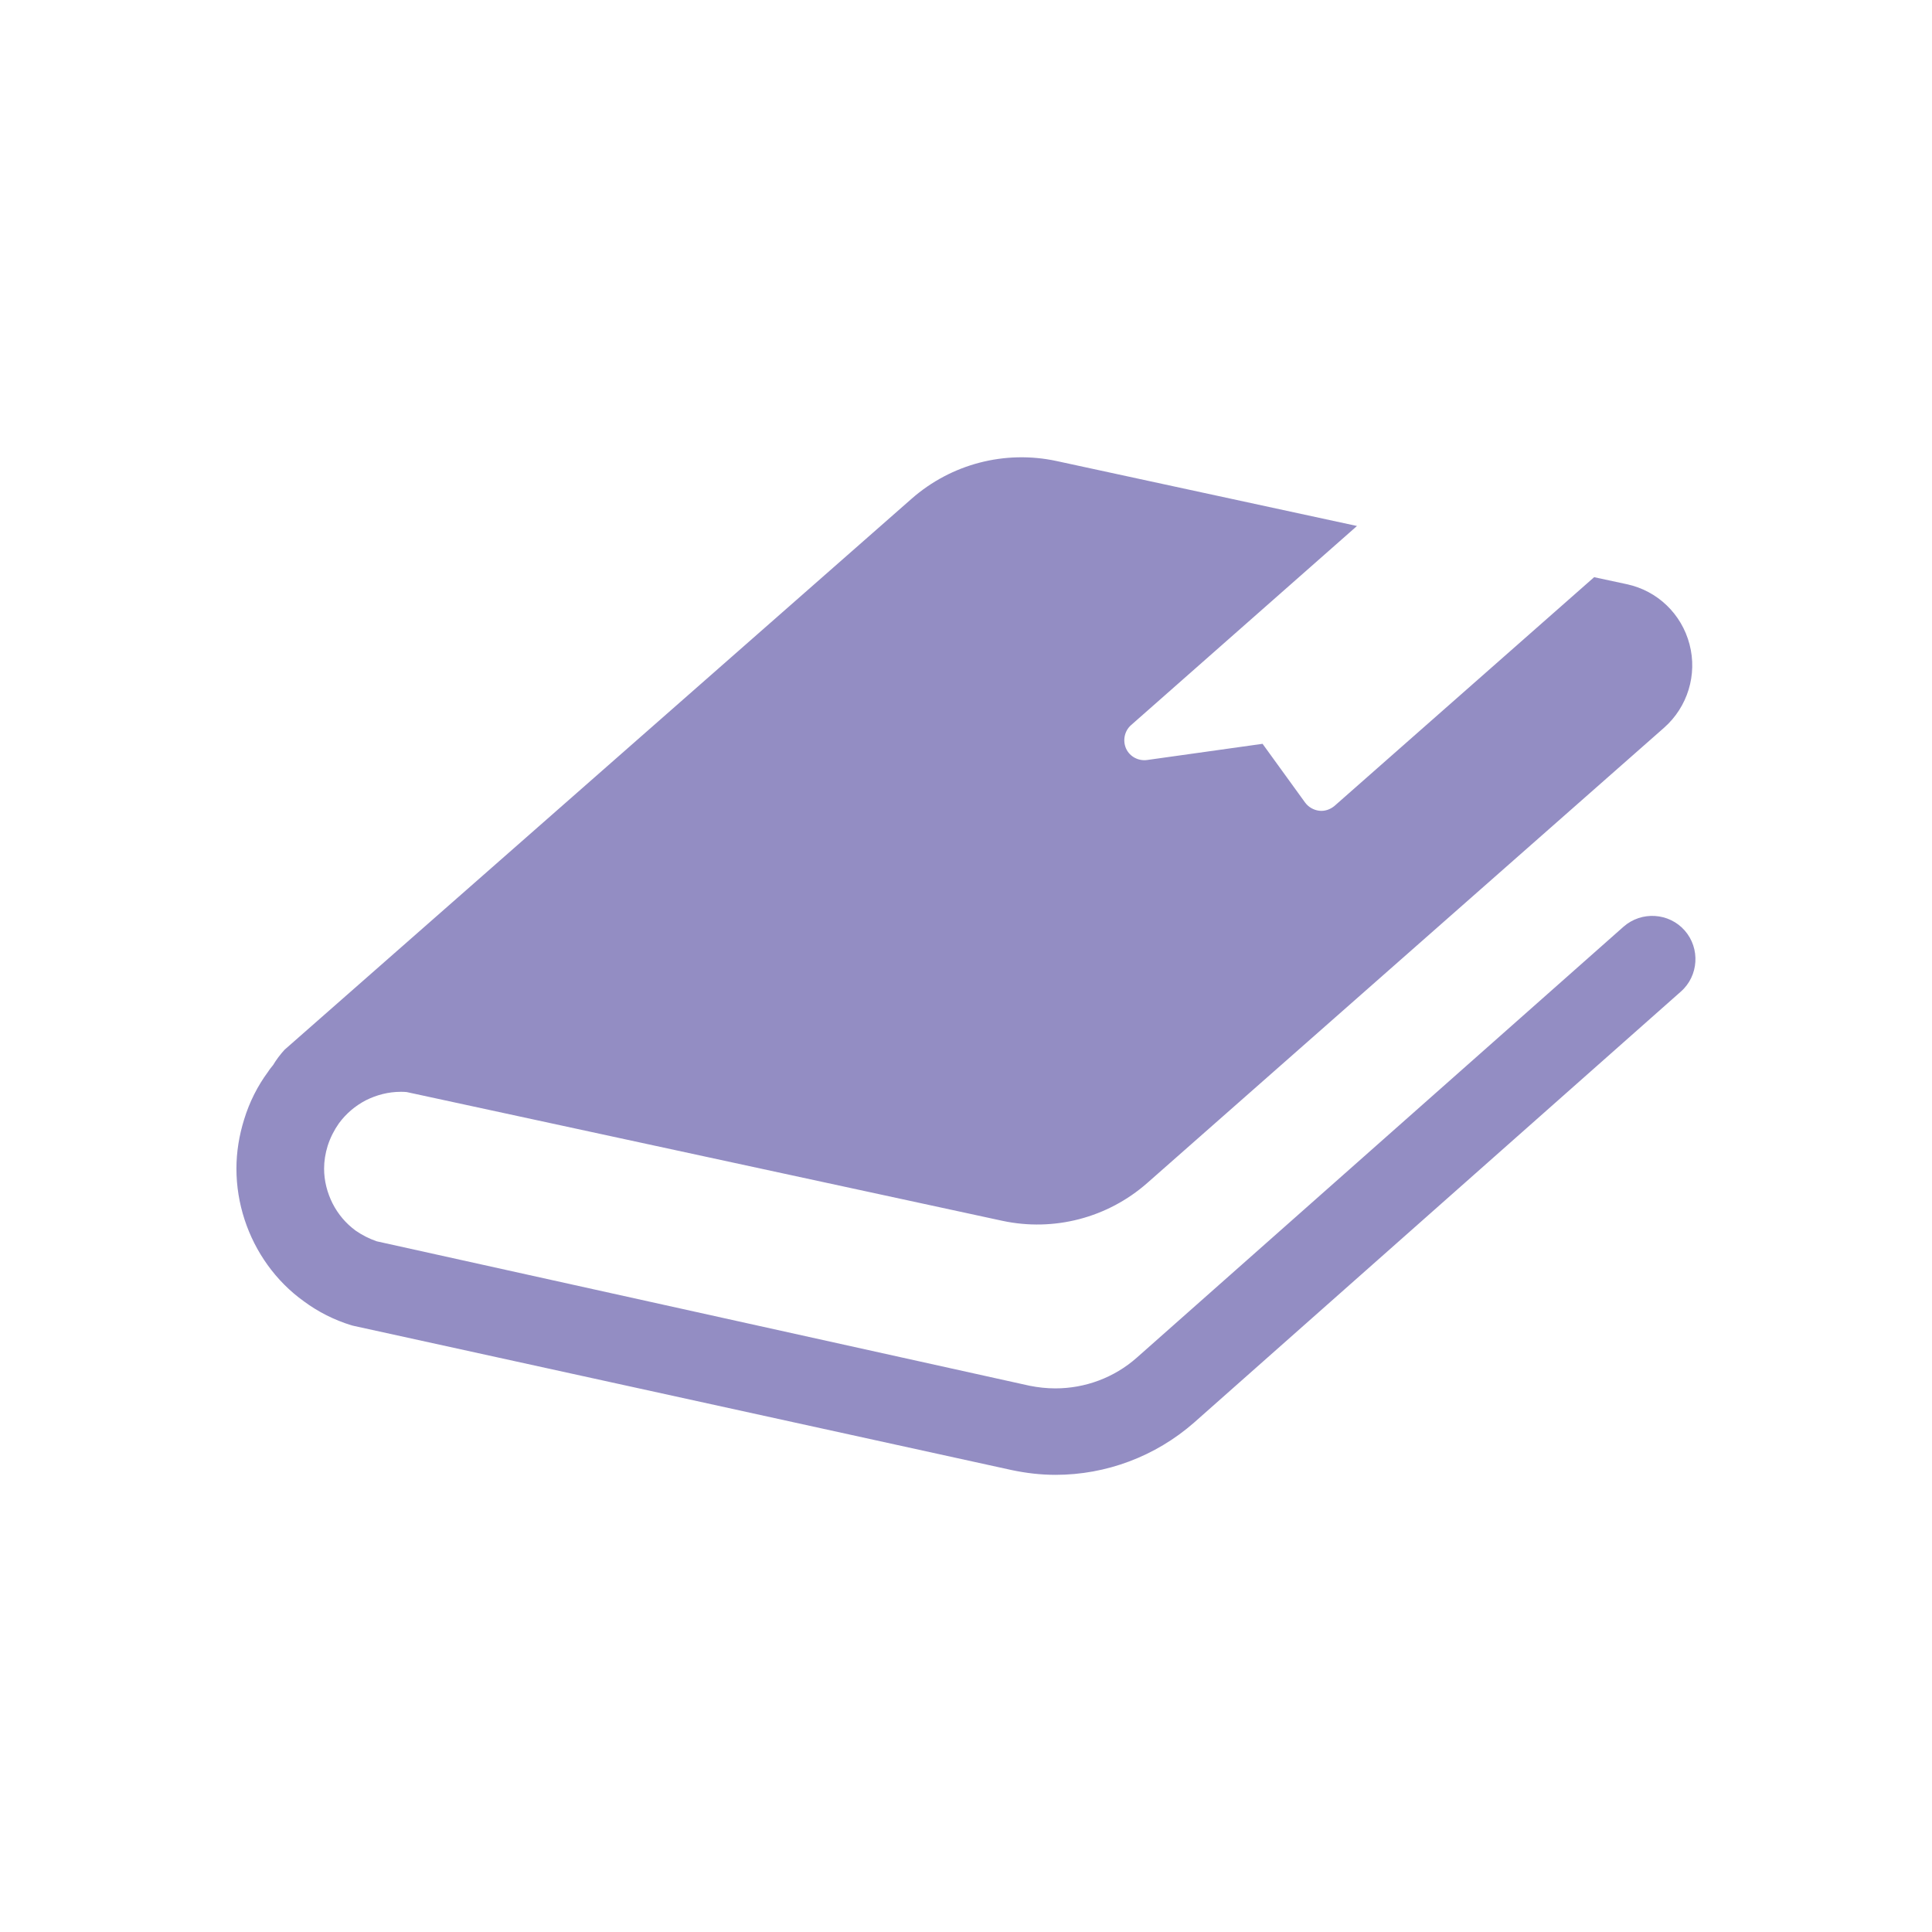
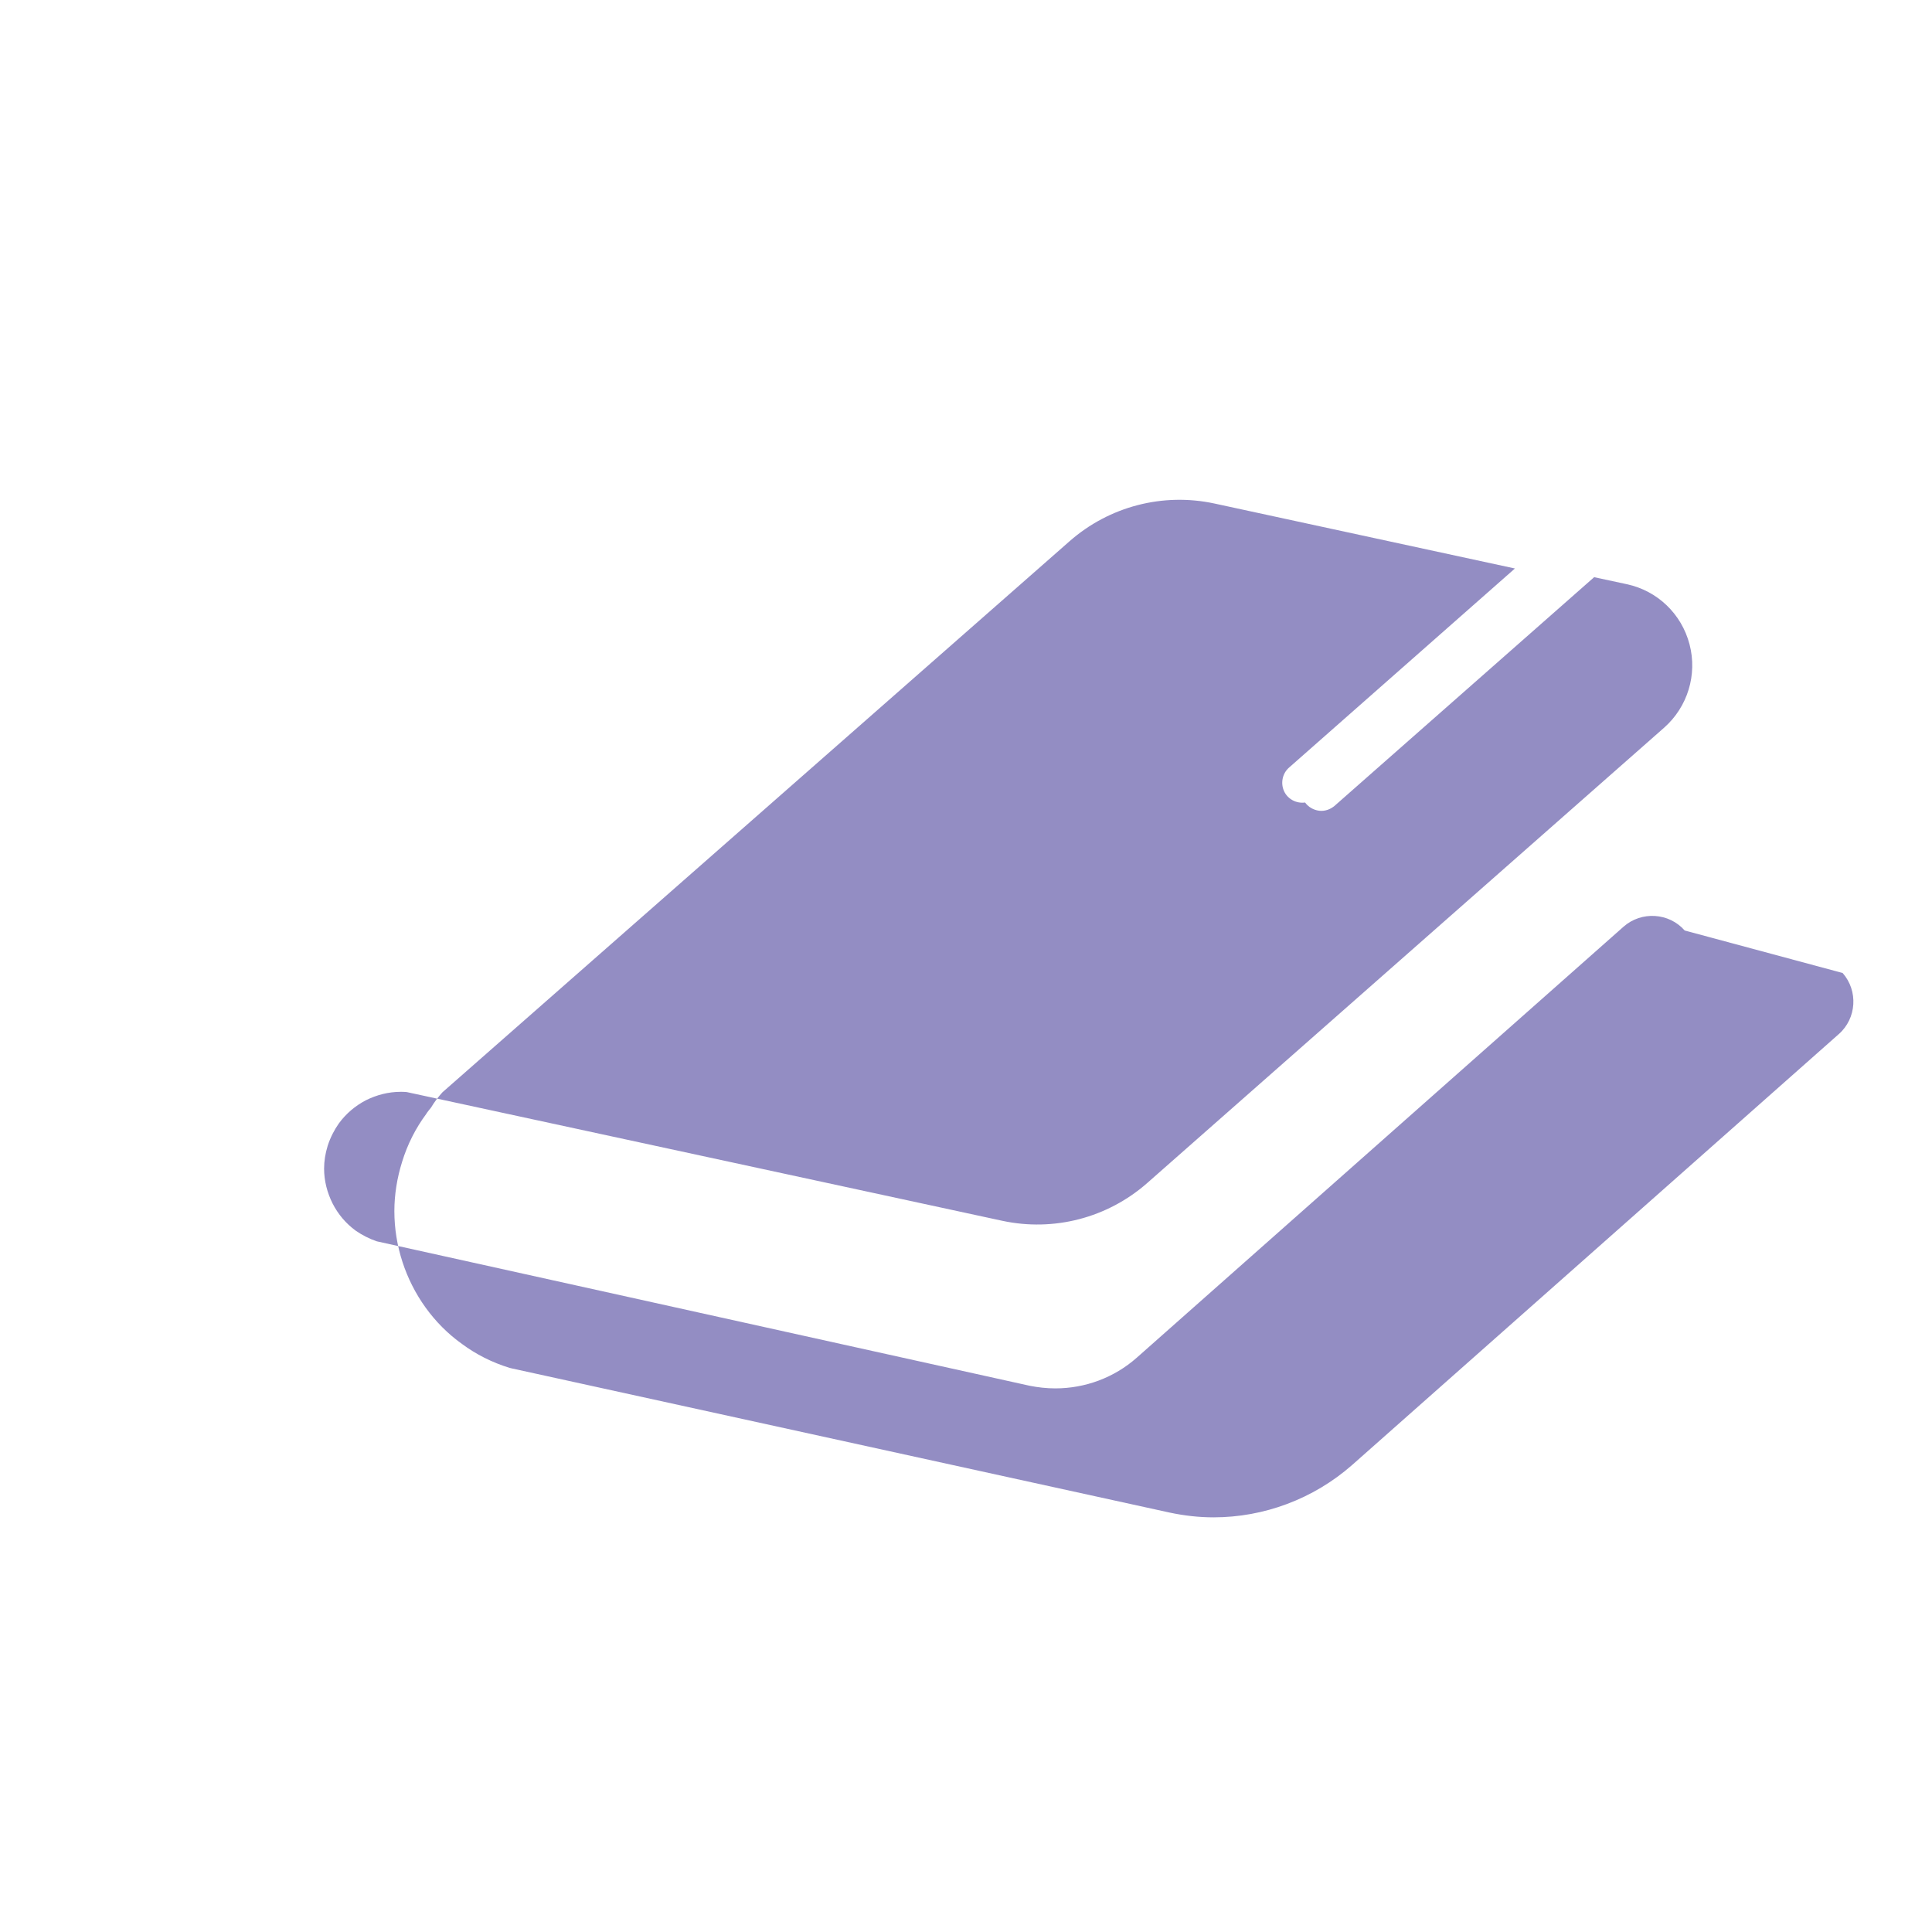
<svg xmlns="http://www.w3.org/2000/svg" id="_レイヤー_1" viewBox="0 0 80 80">
  <defs>
    <style>.cls-1{fill:#938dc3;}</style>
  </defs>
-   <path class="cls-1" d="m69.76,38.53c-.65-.74-1.79-.81-2.53-.16l-20.16,17.85c-.94.83-2.14,1.27-3.37,1.27-.36,0-.72-.04-1.07-.11l-27.03-5.98c-.32-.11-.61-.26-.87-.44-.41-.3-.73-.68-.96-1.13-.22-.44-.35-.93-.35-1.44,0-.31.05-.63.15-.95h0c.11-.34.27-.65.46-.92.3-.41.68-.73,1.12-.96.44-.22.93-.35,1.44-.35.08,0,.17,0,.25.01l24.66,5.33c2.14.46,4.36-.12,6-1.56l21.41-18.86c.97-.86,1.38-2.19,1.05-3.45-.33-1.26-1.33-2.22-2.6-2.49l-1.35-.29-10.75,9.47c-.18.15-.41.23-.64.2-.23-.03-.44-.15-.58-.34l-1.76-2.43-4.78.67c-.36.05-.72-.14-.87-.47-.15-.33-.07-.73.2-.97l9.36-8.25-12.44-2.69c-2.14-.46-4.36.12-6,1.56l-25.97,22.82c-.18.2-.34.41-.47.63-.07.09-.15.18-.21.28-.43.58-.77,1.25-.99,1.97-.21.67-.32,1.36-.32,2.04,0,1.45.47,2.85,1.29,3.99.41.57.92,1.09,1.51,1.51.58.43,1.25.77,1.97.99l.08.02,27.24,5.97c.61.13,1.22.2,1.83.2,2.09,0,4.13-.76,5.73-2.16l20.16-17.85c.74-.65.81-1.79.16-2.53Z" />
+   <path class="cls-1" d="m69.76,38.53c-.65-.74-1.79-.81-2.53-.16l-20.16,17.85c-.94.83-2.14,1.27-3.37,1.27-.36,0-.72-.04-1.07-.11l-27.03-5.98c-.32-.11-.61-.26-.87-.44-.41-.3-.73-.68-.96-1.13-.22-.44-.35-.93-.35-1.44,0-.31.05-.63.15-.95h0c.11-.34.27-.65.46-.92.3-.41.68-.73,1.12-.96.44-.22.93-.35,1.44-.35.08,0,.17,0,.25.01l24.66,5.33c2.14.46,4.36-.12,6-1.56l21.41-18.86c.97-.86,1.38-2.19,1.05-3.45-.33-1.26-1.33-2.22-2.6-2.49l-1.35-.29-10.75,9.47c-.18.15-.41.23-.64.2-.23-.03-.44-.15-.58-.34c-.36.05-.72-.14-.87-.47-.15-.33-.07-.73.2-.97l9.36-8.25-12.44-2.69c-2.14-.46-4.36.12-6,1.56l-25.97,22.82c-.18.2-.34.41-.47.63-.07.09-.15.18-.21.28-.43.58-.77,1.25-.99,1.97-.21.67-.32,1.36-.32,2.04,0,1.45.47,2.85,1.29,3.99.41.57.92,1.09,1.51,1.51.58.43,1.25.77,1.97.99l.08.02,27.24,5.97c.61.13,1.22.2,1.83.2,2.09,0,4.13-.76,5.73-2.16l20.16-17.85c.74-.65.81-1.79.16-2.53Z" />
</svg>